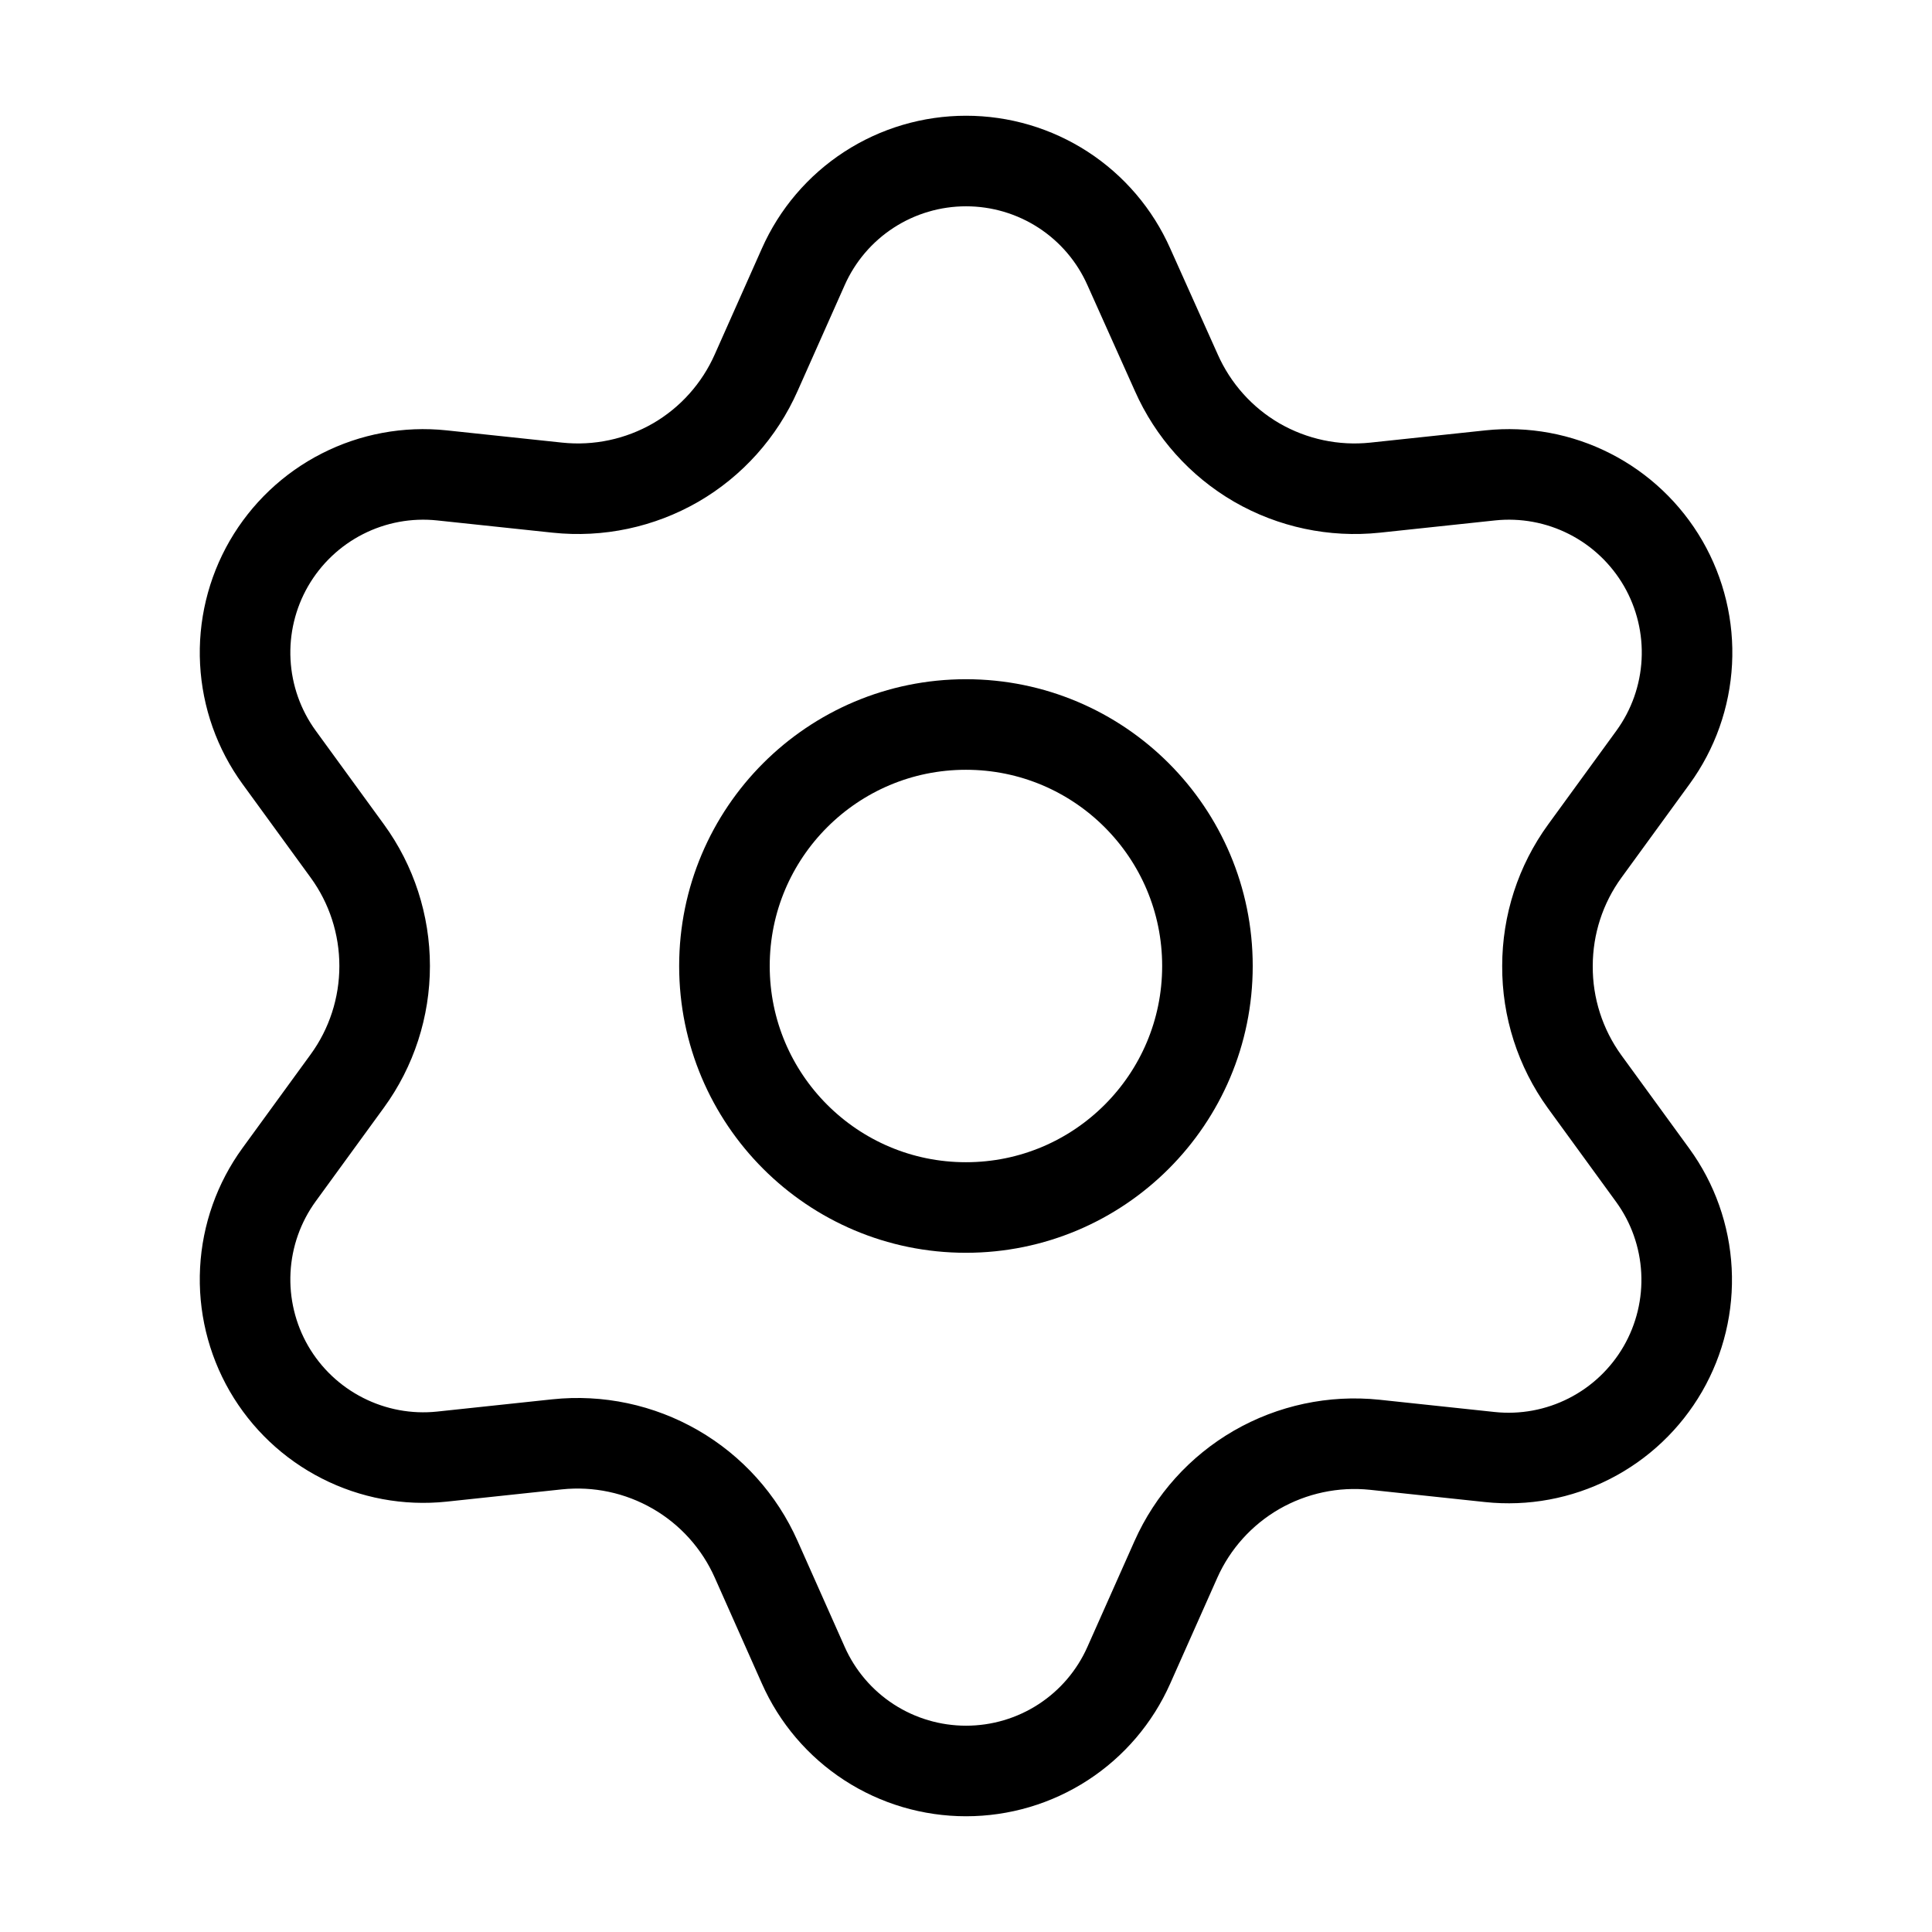
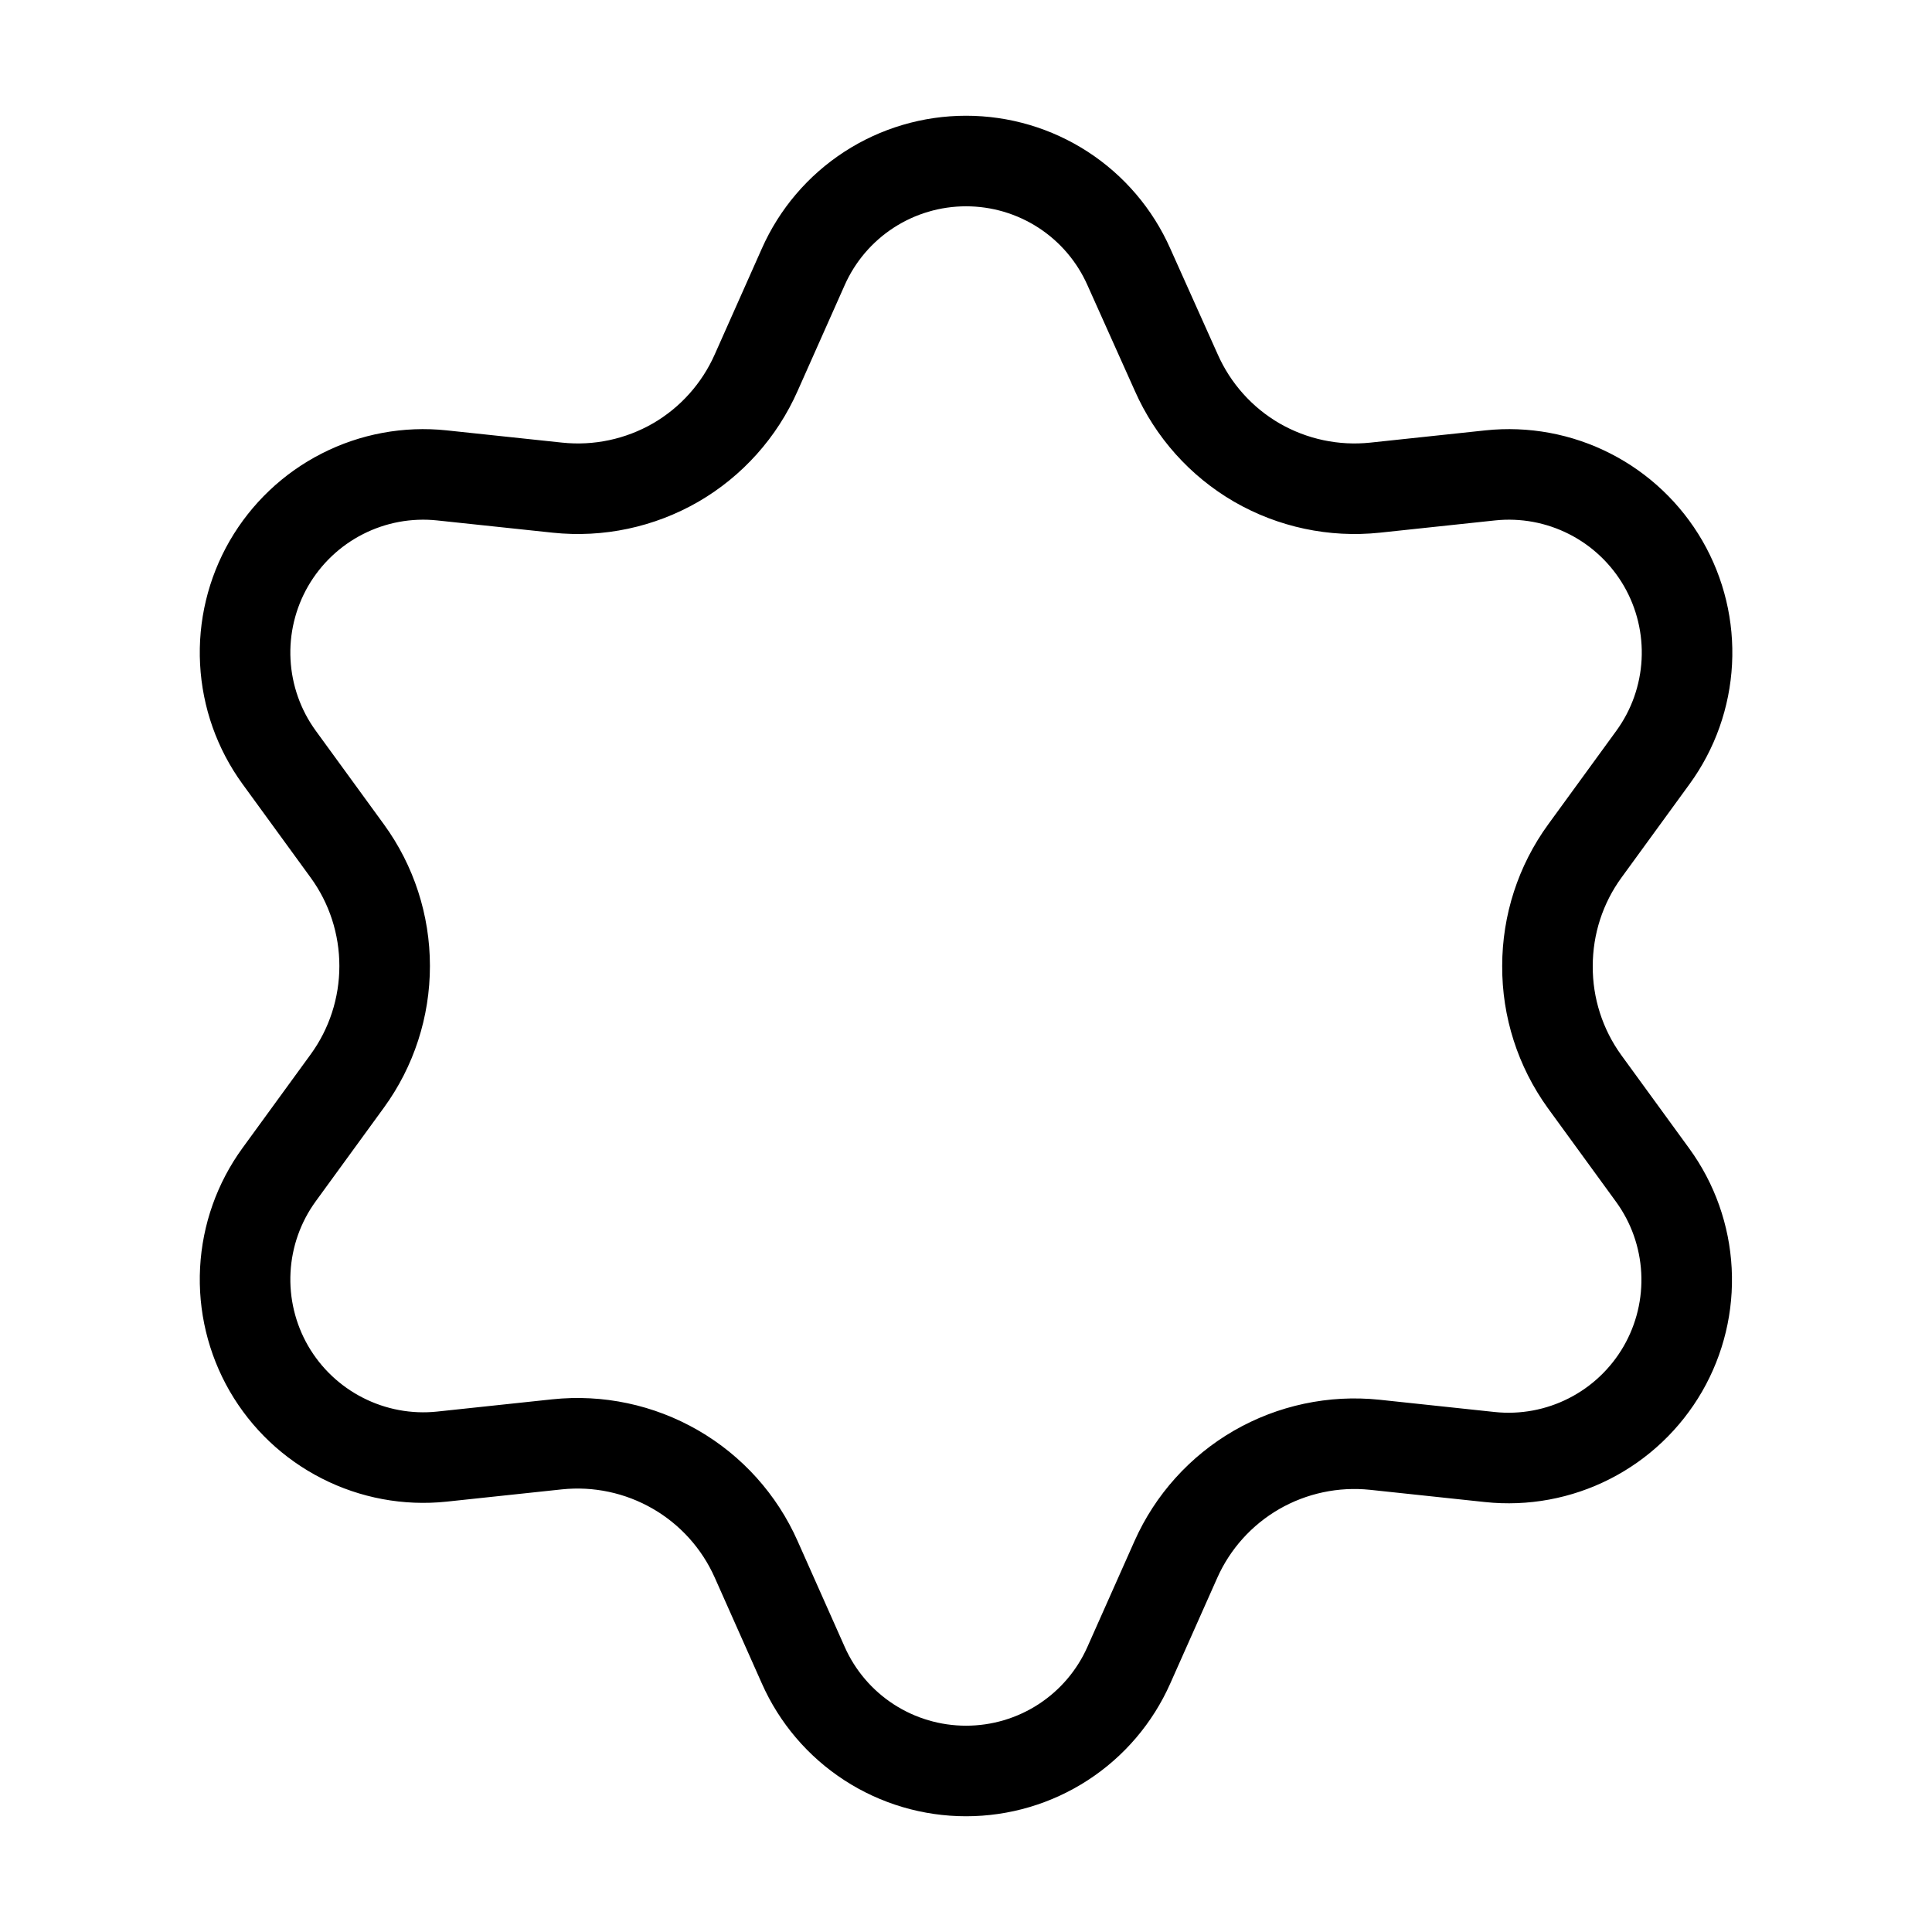
<svg xmlns="http://www.w3.org/2000/svg" width="32" height="32" viewBox="0 0 32 32" fill="none">
  <path d="M12.525 25.828L13.305 27.581C13.536 28.102 13.914 28.546 14.393 28.857C14.872 29.168 15.43 29.333 16.001 29.333C16.572 29.333 17.13 29.168 17.609 28.857C18.088 28.546 18.466 28.102 18.697 27.581L19.477 25.828C19.754 25.206 20.221 24.688 20.81 24.347C21.403 24.005 22.089 23.859 22.77 23.93L24.677 24.133C25.244 24.193 25.817 24.087 26.325 23.828C26.834 23.569 27.256 23.168 27.542 22.674C27.827 22.18 27.963 21.614 27.933 21.044C27.903 20.474 27.709 19.925 27.373 19.464L26.244 17.913C25.842 17.356 25.627 16.686 25.631 16C25.631 15.315 25.847 14.648 26.25 14.095L27.379 12.544C27.715 12.082 27.909 11.533 27.939 10.963C27.969 10.394 27.833 9.827 27.548 9.333C27.262 8.839 26.84 8.438 26.331 8.179C25.823 7.92 25.25 7.814 24.683 7.874L22.776 8.077C22.095 8.149 21.409 8.003 20.816 7.661C20.225 7.318 19.759 6.796 19.483 6.172L18.697 4.419C18.466 3.898 18.088 3.454 17.609 3.143C17.13 2.832 16.572 2.667 16.001 2.667C15.43 2.667 14.872 2.832 14.393 3.143C13.914 3.454 13.536 3.898 13.305 4.419L12.525 6.172C12.249 6.796 11.783 7.318 11.192 7.661C10.599 8.003 9.913 8.149 9.232 8.077L7.319 7.874C6.752 7.814 6.179 7.92 5.671 8.179C5.162 8.438 4.74 8.839 4.454 9.333C4.169 9.827 4.033 10.394 4.063 10.963C4.093 11.533 4.287 12.082 4.623 12.544L5.752 14.095C6.155 14.648 6.371 15.315 6.371 16C6.371 16.684 6.155 17.352 5.752 17.905L4.623 19.456C4.287 19.918 4.093 20.466 4.063 21.036C4.033 21.606 4.169 22.173 4.454 22.667C4.74 23.161 5.162 23.561 5.671 23.82C6.179 24.079 6.752 24.186 7.319 24.126L9.226 23.923C9.907 23.851 10.593 23.997 11.186 24.339C11.779 24.681 12.248 25.203 12.525 25.828Z" stroke="black" stroke-width="1.5" stroke-linecap="round" stroke-linejoin="round" />
-   <path d="M15.999 20C18.208 20 19.999 18.209 19.999 16C19.999 13.791 18.208 12 15.999 12C13.79 12 11.999 13.791 11.999 16C11.999 18.209 13.79 20 15.999 20Z" stroke="black" stroke-width="1.5" stroke-linecap="round" stroke-linejoin="round" />
</svg>